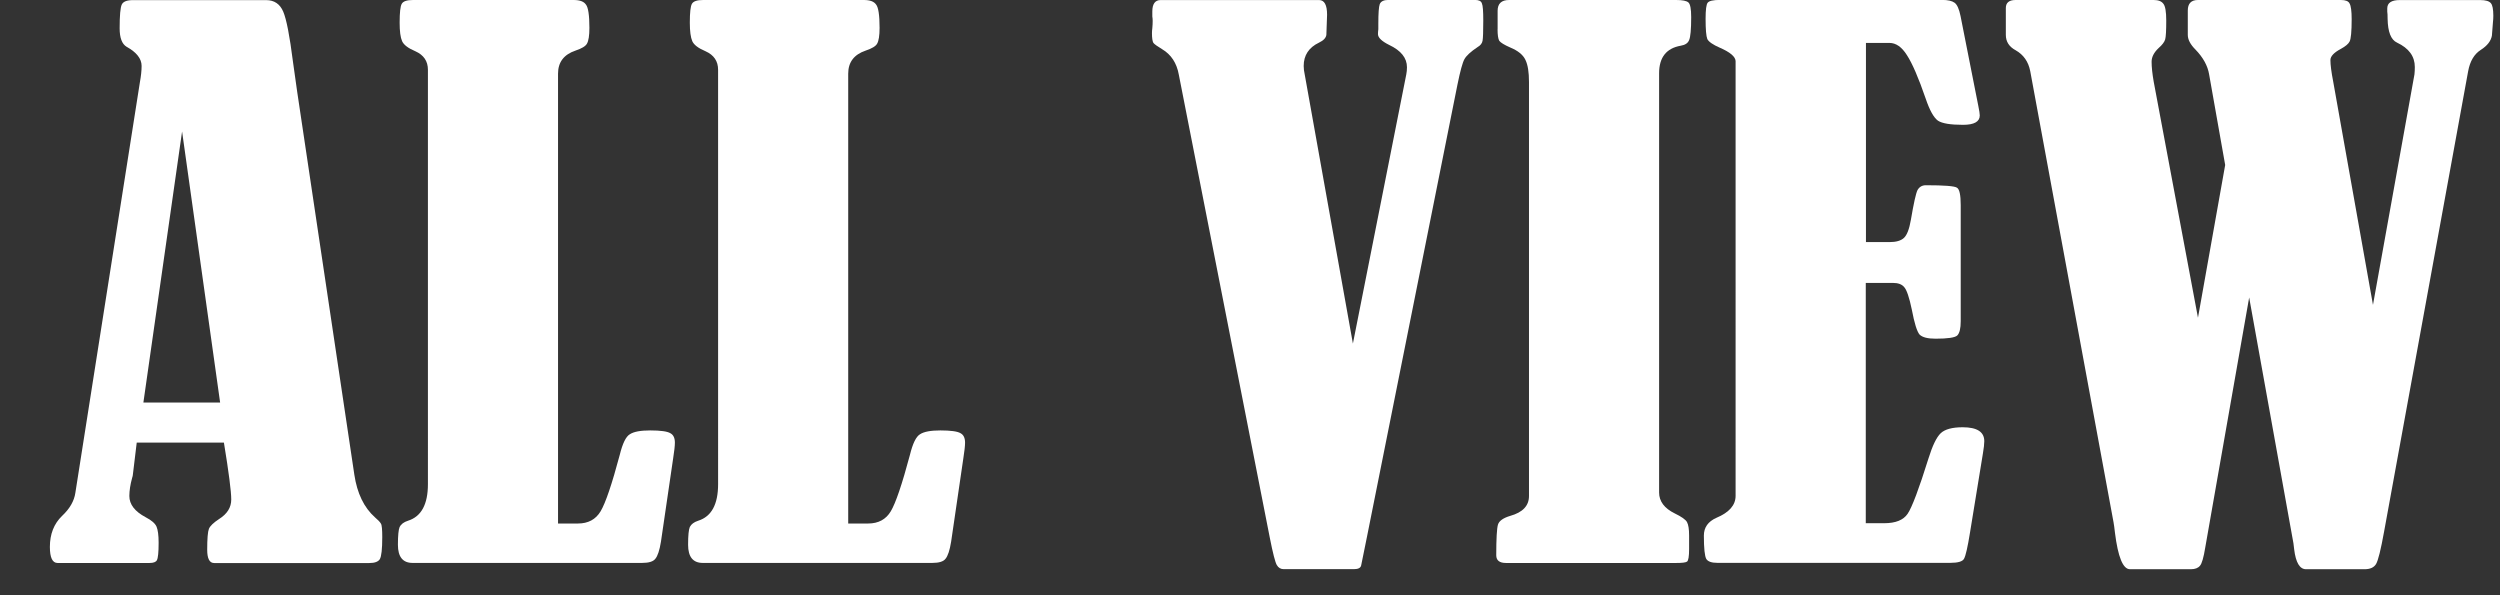
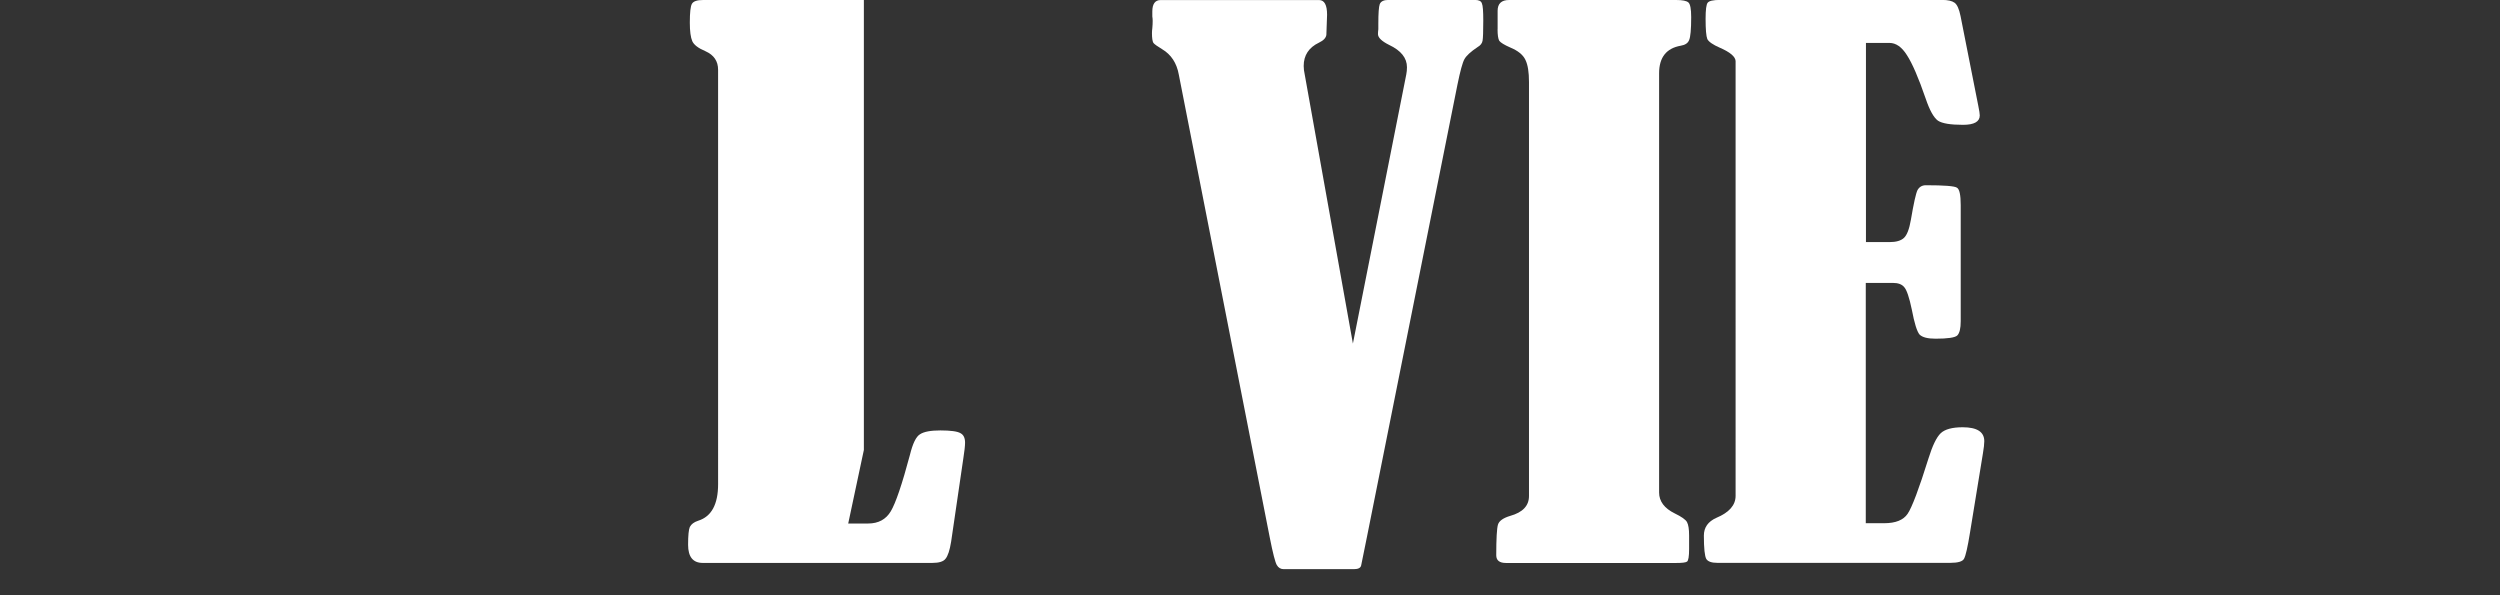
<svg xmlns="http://www.w3.org/2000/svg" id="_レイヤー_1" width="42" height="10" viewBox="0 0 42 10">
  <rect x="0" y="0" width="42" height="10" fill="#333333" stroke="none" />
  <defs>
    <style>.cls-1{fill:#fff;}</style>
  </defs>
-   <path class="cls-1" d="M37.383,2.772l-.27-1.523c-.024-.144-.1-.283-.229-.416-.086-.086-.129-.168-.129-.246V.176c0-.117.057-.176.17-.176h2.402c.078,0,.127.019.146.059.023.039.035.127.035.264,0,.207-.012.332-.035.375-.019.039-.068.08-.146.123-.117.062-.176.125-.176.188,0,.082.016.203.047.363l.668,3.75.697-3.873c.004-.039.006-.08.006-.123,0-.18-.1-.316-.299-.41-.102-.047-.154-.18-.158-.398,0-.059-.002-.1-.006-.123v-.053c0-.094.07-.141.211-.141h1.348c.094,0,.154.018.182.053.027.031.041.102.041.211,0,.035-.002.07-.006.105l-.018.229c-.016.09-.078.17-.188.24-.109.07-.18.189-.211.357l-1.412,7.734c-.055.305-.1.486-.135.545-.035.059-.1.088-.193.088h-.984c-.105,0-.172-.111-.199-.334-.004-.043-.008-.076-.012-.1l-.744-4.131-.738,4.201c-.027.168-.057.27-.088.305-.031.039-.082.059-.152.059h-1.025c-.117,0-.201-.205-.252-.615-.008-.074-.016-.131-.023-.17l-1.4-7.582c-.031-.16-.113-.277-.246-.352-.109-.059-.164-.144-.164-.258V.135c0-.09.055-.135.164-.135h2.32c.078,0,.133.021.164.065.031.039.047.133.047.281,0,.168-.006.273-.018.316-.012.043-.049.092-.111.146-.078.074-.117.15-.117.229,0,.09.012.201.035.334l.744,3.967.457-2.566Z" />
  <path class="cls-1" d="M31.348.721v3.346h.398c.109,0,.189-.023.24-.07.051-.047.09-.148.117-.305.047-.277.084-.443.111-.498.031-.055.078-.082.141-.082.309,0,.482.014.521.041.043.023.064.121.064.293v1.951c0,.121-.019.201-.059.24-.039.035-.16.053-.363.053-.133,0-.223-.023-.27-.07-.043-.051-.086-.19-.129-.416-.043-.207-.086-.334-.129-.381-.039-.047-.102-.07-.188-.07h-.457v4.037h.31c.191,0,.322-.053.393-.158.074-.109.191-.42.351-.932.067-.215.135-.355.205-.422.07-.066.193-.1.369-.1.242,0,.363.078.363.234,0,.047-.008.115-.023.205l-.217,1.33c-.039.242-.072.389-.1.439-.023.047-.102.07-.234.07h-3.908c-.098,0-.16-.021-.188-.065-.027-.047-.041-.178-.041-.393,0-.137.07-.236.211-.299.215-.09.322-.213.322-.369V1.025c-.004-.074-.092-.148-.264-.223-.117-.051-.188-.1-.211-.146-.019-.047-.029-.16-.029-.34,0-.152.012-.242.035-.27.023-.031.092-.047.205-.047h3.738c.094,0,.162.016.205.047s.076.105.1.223l.299,1.512c.016.078.024.131.024.158,0,.105-.094.158-.281.158-.211,0-.351-.023-.422-.07-.07-.051-.139-.174-.205-.369-.121-.352-.227-.596-.316-.732-.086-.137-.184-.205-.293-.205h-.398Z" />
  <path class="cls-1" d="M25.16.492V.182c0-.121.064-.182.193-.182h2.807c.105,0,.174.014.205.041.031.027.047.109.047.246,0,.207-.012.336-.035.387-.02.051-.067.082-.141.094-.242.043-.363.197-.363.463v7.043c0,.148.088.266.264.352.113.055.182.103.205.146.023.043.035.117.035.223v.229c0,.125-.012.195-.035.211-.023.016-.084.023-.182.023h-2.859c-.109,0-.164-.043-.164-.129,0-.281.01-.453.029-.516.019-.062.088-.111.205-.146.211-.059.316-.17.316-.334V1.377c0-.164-.019-.287-.059-.369-.039-.086-.125-.156-.258-.211-.098-.043-.158-.08-.182-.111-.02-.035-.029-.1-.029-.193Z" />
  <path class="cls-1" d="M22.729,5.771l.896-4.518c.008-.039.012-.08.012-.123,0-.156-.1-.281-.299-.375-.125-.062-.188-.123-.188-.182,0-.027.002-.055.006-.082v-.094c0-.176.008-.285.024-.328.019-.047.068-.07.146-.07h1.453c.066,0,.105.019.117.059.016.035.023.131.023.287,0,.184-.004.297-.012.34-.008.043-.035.078-.082.105-.117.078-.191.146-.223.205-.031.055-.07.197-.117.428l-1.523,7.611-.094.463c-.008.043-.049.065-.123.065h-1.178c-.051,0-.09-.023-.117-.07-.027-.047-.066-.199-.117-.457l-1.529-7.781c-.035-.195-.129-.338-.281-.428-.078-.047-.127-.082-.146-.105-.016-.027-.024-.082-.024-.164,0-.027.002-.055.006-.082.004-.043.006-.084.006-.123,0-.027-.002-.053-.006-.076v-.082c0-.129.047-.193.141-.193h2.66c.09,0,.135.082.135.246,0,.004-.004.117-.012.34-.008.051-.049.094-.123.129-.172.082-.258.213-.258.393,0,.043.006.092.018.146l.809,4.518Z" />
-   <path class="cls-1" d="M14.25,8.795h.334c.172,0,.299-.068.381-.205.082-.137.19-.453.322-.949.047-.191.103-.307.17-.346.066-.043.18-.064.34-.064.176,0,.289.016.34.047.051.027.076.08.076.158,0,.055-.01.143-.029.264l-.205,1.4c-.023.144-.055.24-.094.287-.035.047-.109.07-.223.07h-3.856c-.164,0-.246-.102-.246-.305,0-.156.01-.256.029-.299.024-.047.07-.082.141-.105.223-.07.334-.275.334-.615V1.172c0-.144-.07-.248-.211-.311-.121-.051-.195-.107-.223-.17-.027-.062-.041-.166-.041-.31,0-.172.012-.277.035-.316.023-.043.086-.065.188-.065h2.701c.102,0,.17.025.205.076.039.047.059.178.059.393,0,.129-.014.217-.041.264-.023.043-.088.082-.193.117-.195.066-.293.195-.293.387v7.559Z" />
-   <path class="cls-1" d="M9.375,8.795h.334c.172,0,.299-.068.381-.205.082-.137.19-.453.322-.949.047-.191.103-.307.17-.346.066-.043.18-.064.34-.064.176,0,.289.016.34.047.051.027.076.08.076.158,0,.055-.01.143-.029.264l-.205,1.4c-.023.144-.055.24-.094.287-.035.047-.109.07-.223.07h-3.856c-.164,0-.246-.102-.246-.305,0-.156.01-.256.029-.299.023-.047.07-.082.141-.105.223-.07.334-.275.334-.615V1.172c0-.144-.07-.248-.211-.311-.121-.051-.195-.107-.223-.17s-.041-.166-.041-.31c0-.172.012-.277.035-.316.023-.043.086-.065.188-.065h2.701c.102,0,.17.025.205.076.039.047.059.178.059.393,0,.129-.014.217-.041.264-.023.043-.088.082-.193.117-.195.066-.293.195-.293.387v7.559Z" />
-   <path class="cls-1" d="M3.762,7.436h-1.465l-.065.539c0,.012-.004.029-.012.053-.031.113-.047.215-.047.305,0,.141.092.26.275.357.098.051.158.103.182.158.023.055.035.144.035.27,0,.16-.01.258-.029.293-.016.031-.057.047-.123.047H.967c-.086,0-.129-.09-.129-.27,0-.215.068-.389.205-.521.129-.121.203-.25.223-.387L2.35,1.383c.019-.105.029-.197.029-.275,0-.121-.084-.229-.252-.322-.078-.047-.117-.15-.117-.31,0-.215.012-.348.035-.398.023-.051.086-.076.188-.076h2.238c.137,0,.232.065.287.193.055.129.109.41.164.844.023.168.047.334.07.498l.961,6.439c.047.312.162.551.346.715.051.043.084.078.1.105.016.023.023.1.023.229,0,.199-.014.322-.041.369-.027.043-.086.065-.176.065h-2.607c-.078,0-.117-.074-.117-.223,0-.188.01-.305.029-.352.019-.047.076-.102.17-.164.137-.086.205-.195.205-.328,0-.137-.041-.455-.123-.955ZM3.059,2.209l-.65,4.553h1.289l-.639-4.553Z" />
+   <path class="cls-1" d="M14.25,8.795h.334c.172,0,.299-.068.381-.205.082-.137.19-.453.322-.949.047-.191.103-.307.17-.346.066-.043.18-.064.34-.064.176,0,.289.016.34.047.051.027.076.08.076.158,0,.055-.01.143-.029.264l-.205,1.4c-.023.144-.055.24-.094.287-.035.047-.109.07-.223.07h-3.856c-.164,0-.246-.102-.246-.305,0-.156.01-.256.029-.299.024-.047.07-.082.141-.105.223-.07.334-.275.334-.615V1.172c0-.144-.07-.248-.211-.311-.121-.051-.195-.107-.223-.17-.027-.062-.041-.166-.041-.31,0-.172.012-.277.035-.316.023-.043.086-.065.188-.065h2.701v7.559Z" />
</svg>